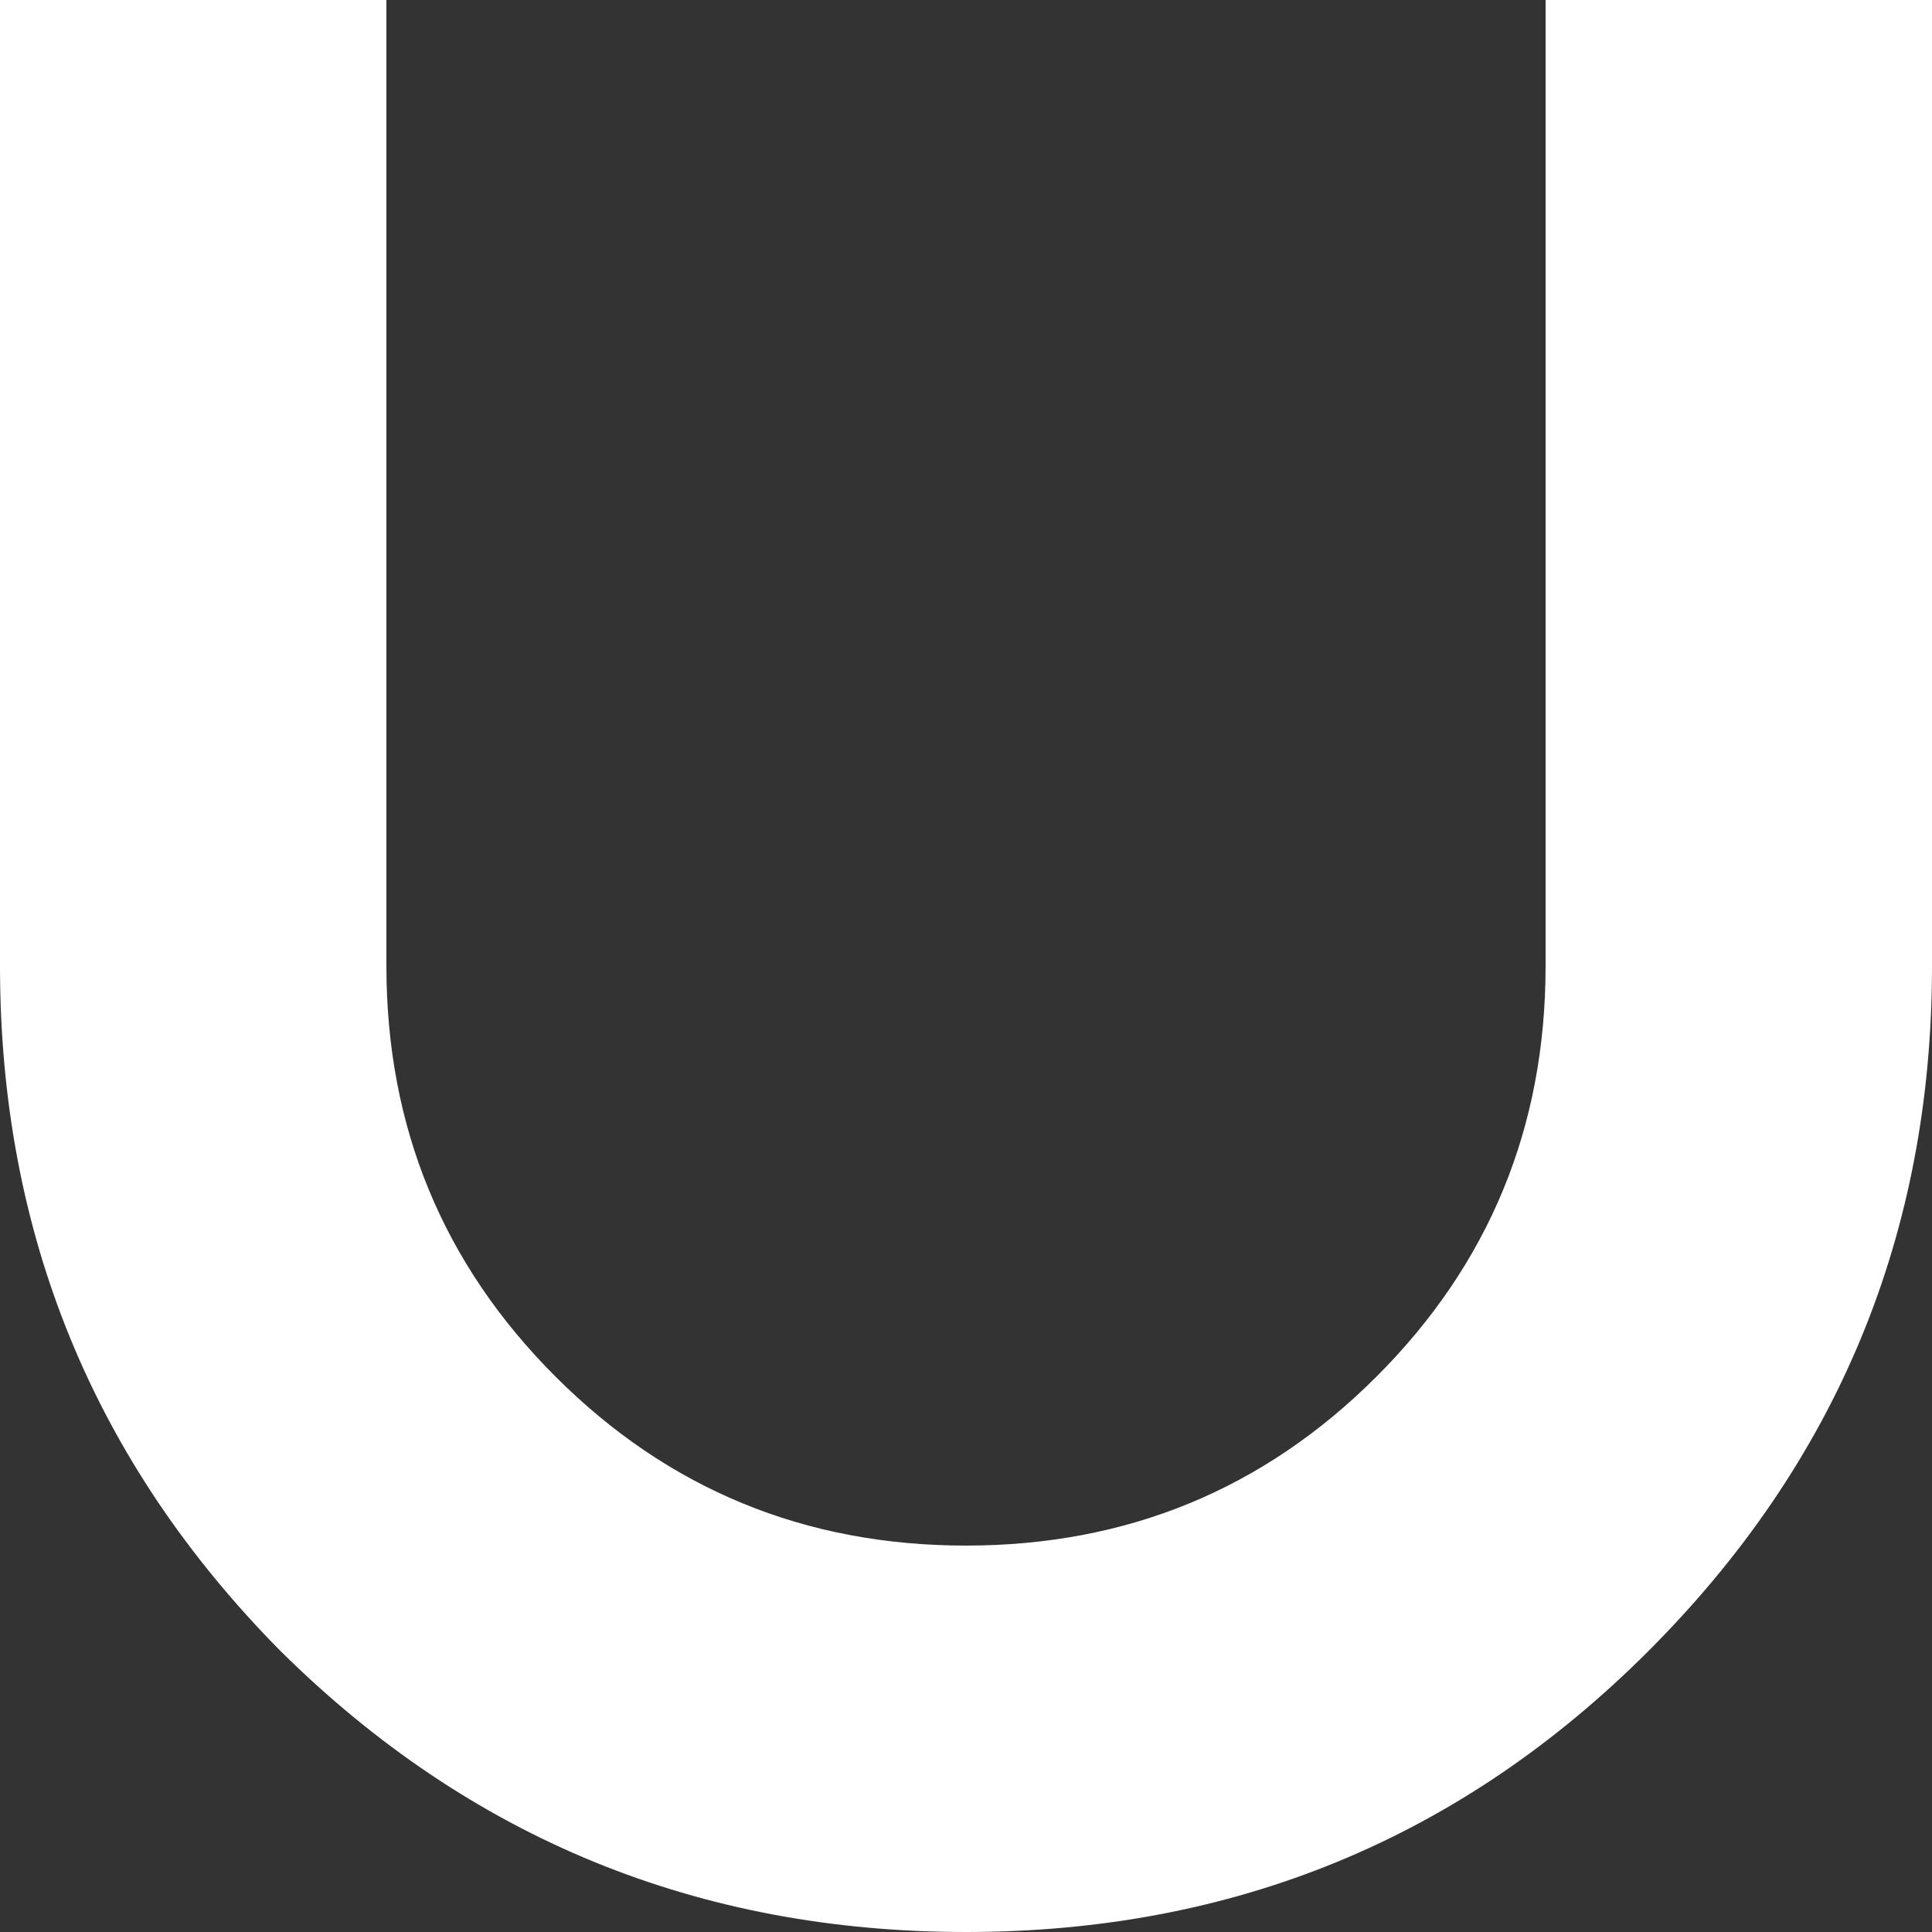
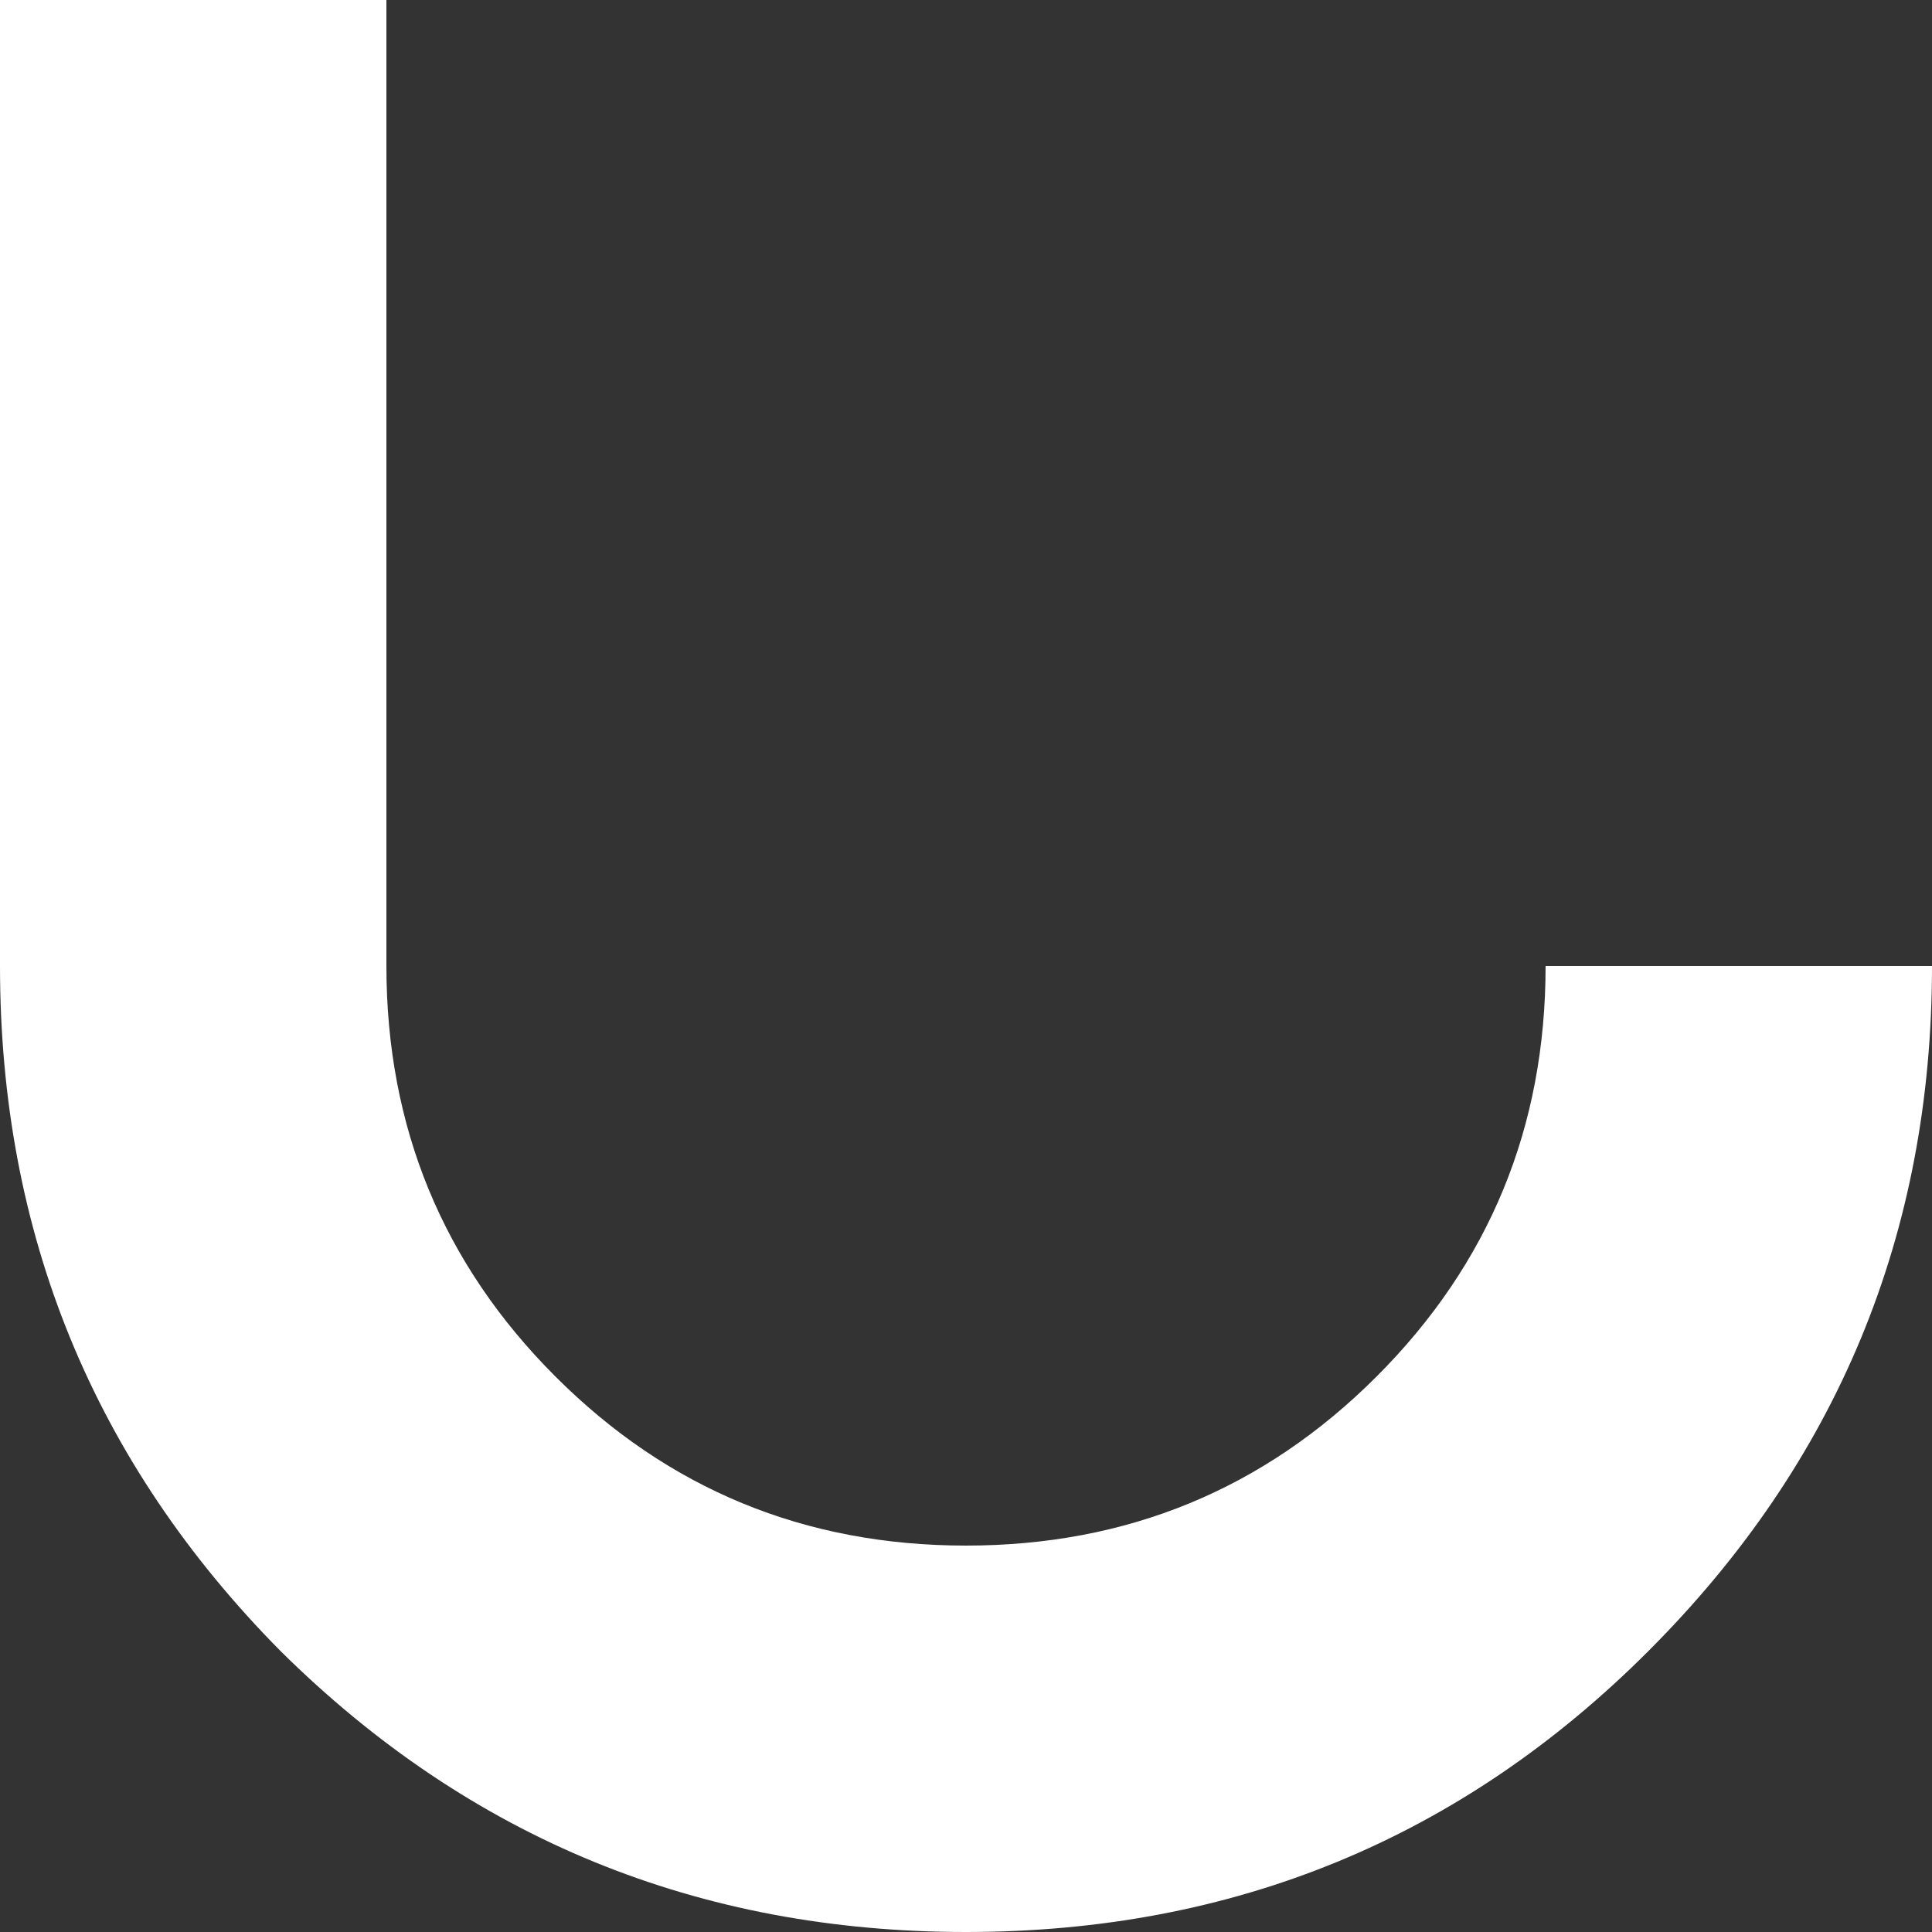
<svg xmlns="http://www.w3.org/2000/svg" viewBox="0 0 43.764 43.764" fill="none">
  <rect x="0" y="0" width="43.764" height="43.764" fill="#333333" stroke="none" />
-   <path d="M0 21.882V0H8.753V21.882C8.753 25.529 10.029 28.629 12.582 31.182C15.135 33.735 18.235 35.011 21.882 35.011C25.529 35.011 28.629 33.735 31.182 31.182C33.735 28.629 35.011 25.529 35.011 21.882V0H43.764V21.882C43.764 27.945 41.621 33.119 37.336 37.404C33.096 41.644 27.945 43.764 21.882 43.764C15.819 43.764 10.645 41.644 6.359 37.404C2.12 33.119 0 27.945 0 21.882Z" fill="white" />
+   <path d="M0 21.882V0H8.753V21.882C8.753 25.529 10.029 28.629 12.582 31.182C15.135 33.735 18.235 35.011 21.882 35.011C25.529 35.011 28.629 33.735 31.182 31.182C33.735 28.629 35.011 25.529 35.011 21.882H43.764V21.882C43.764 27.945 41.621 33.119 37.336 37.404C33.096 41.644 27.945 43.764 21.882 43.764C15.819 43.764 10.645 41.644 6.359 37.404C2.12 33.119 0 27.945 0 21.882Z" fill="white" />
</svg>